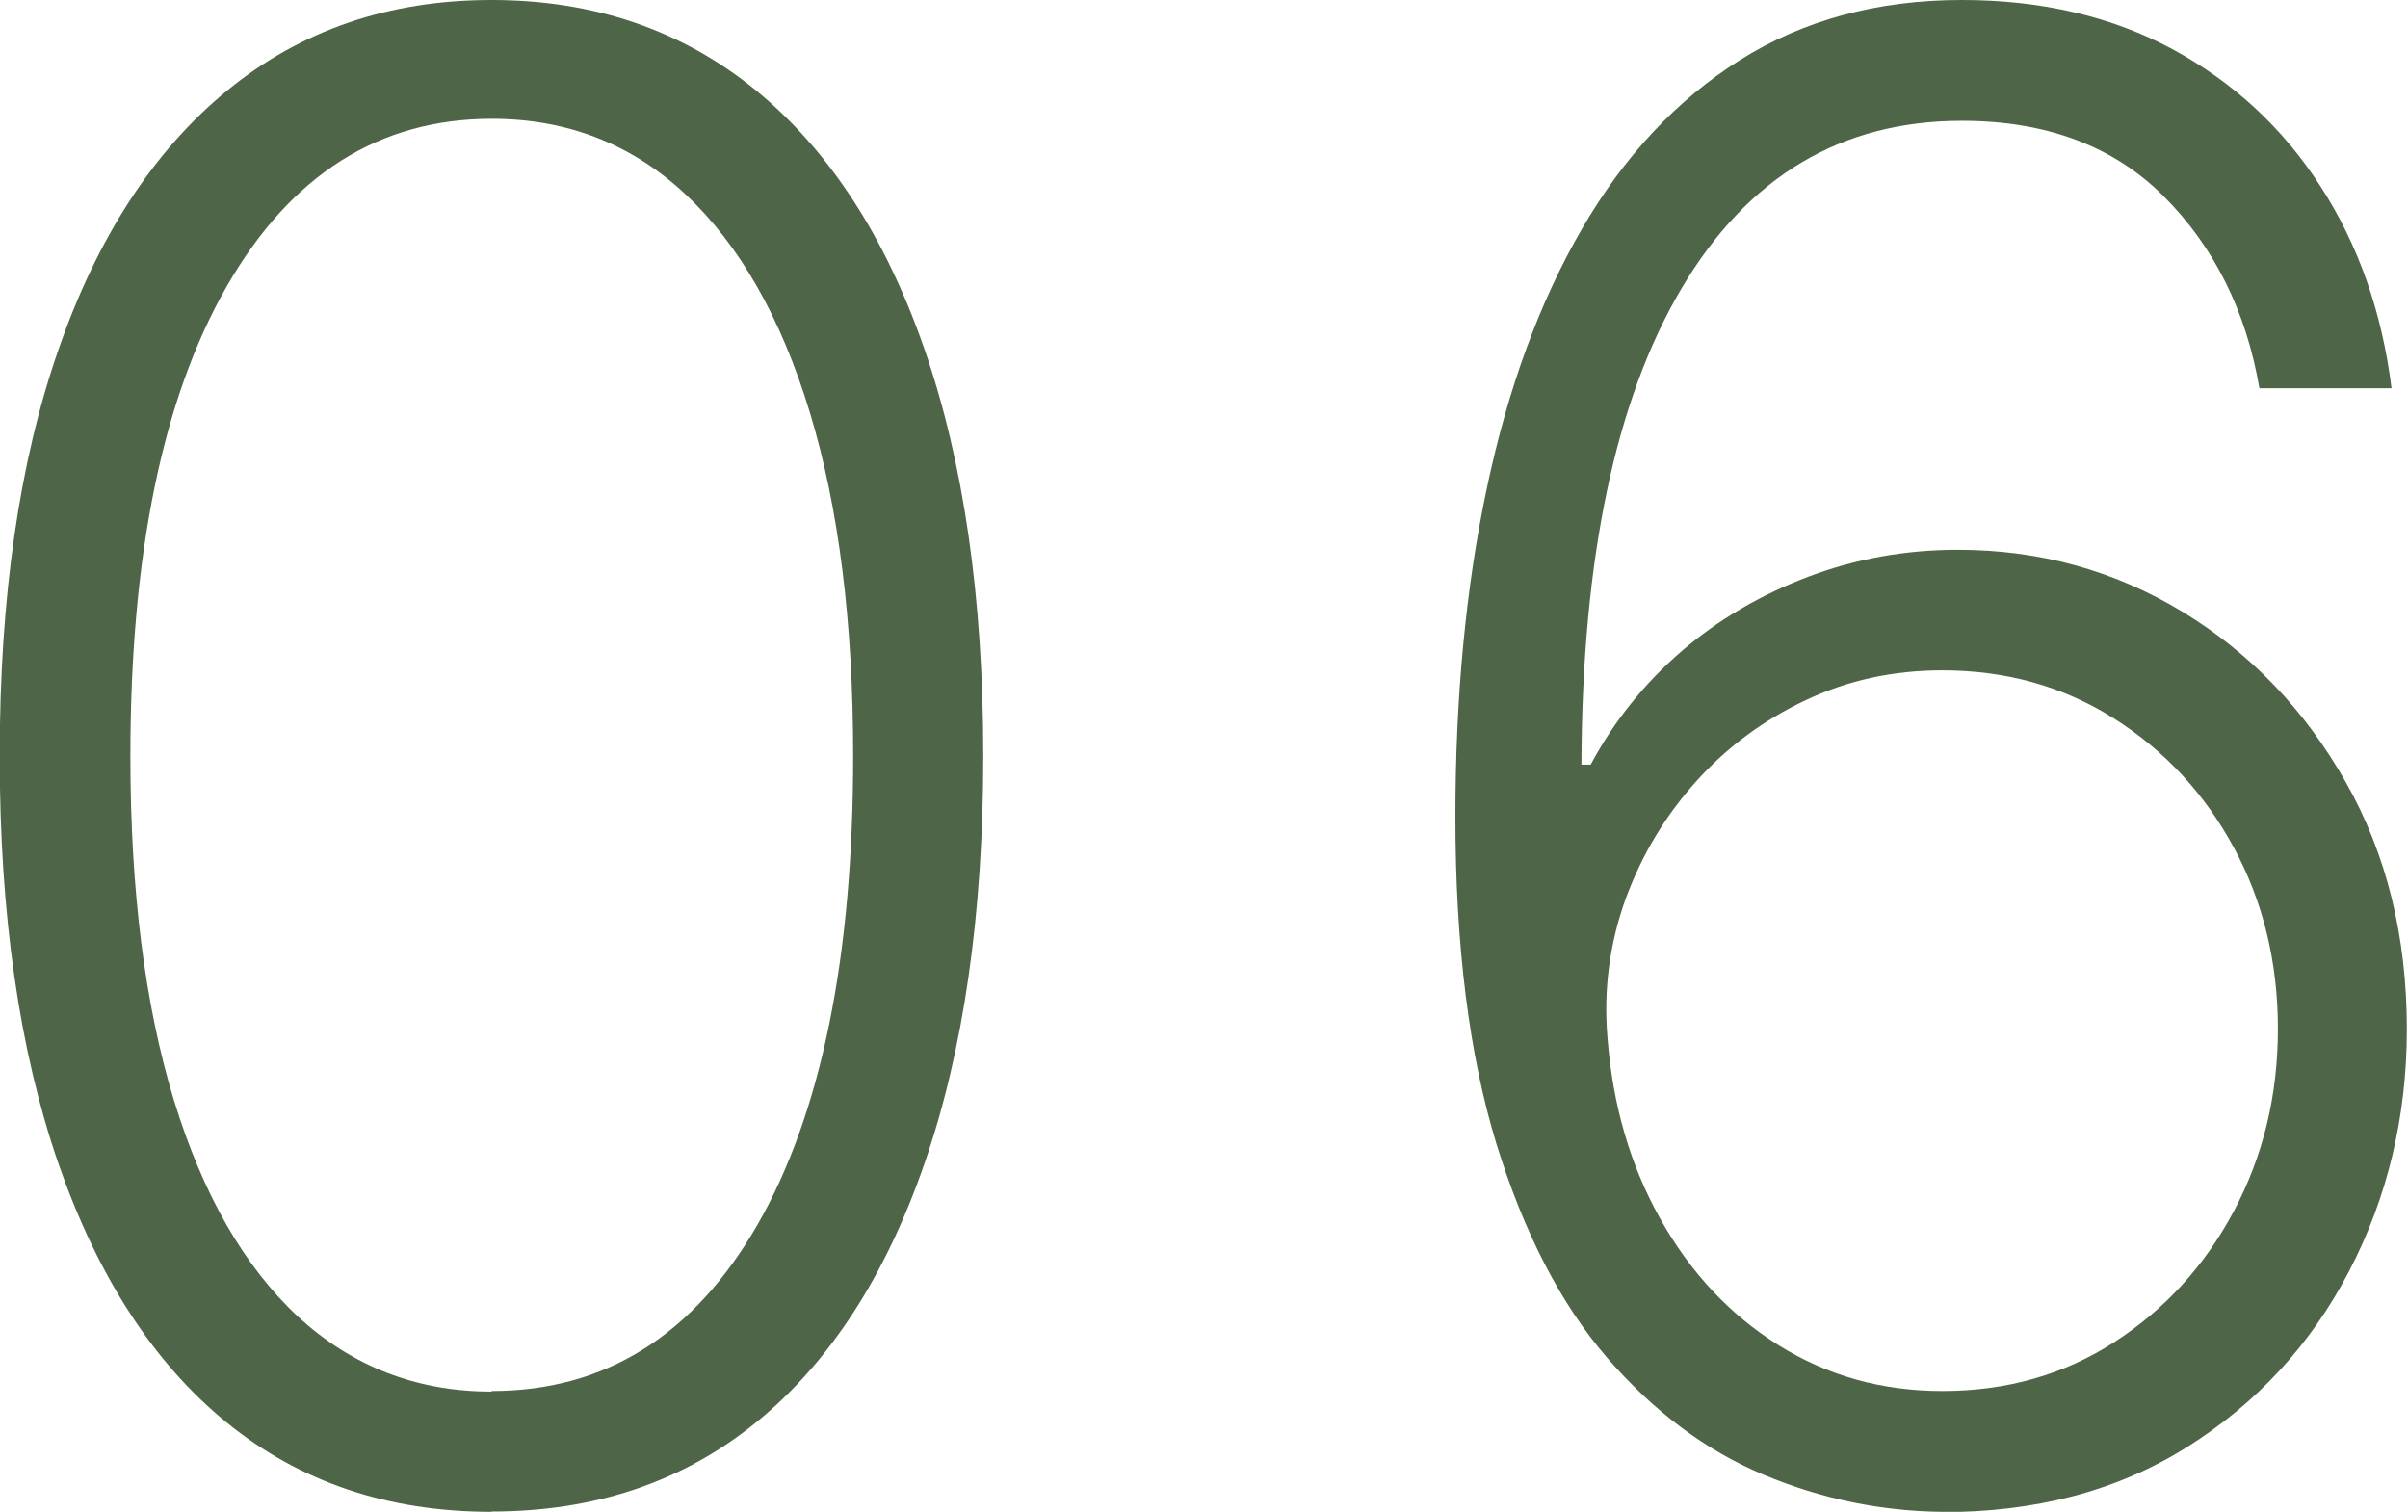
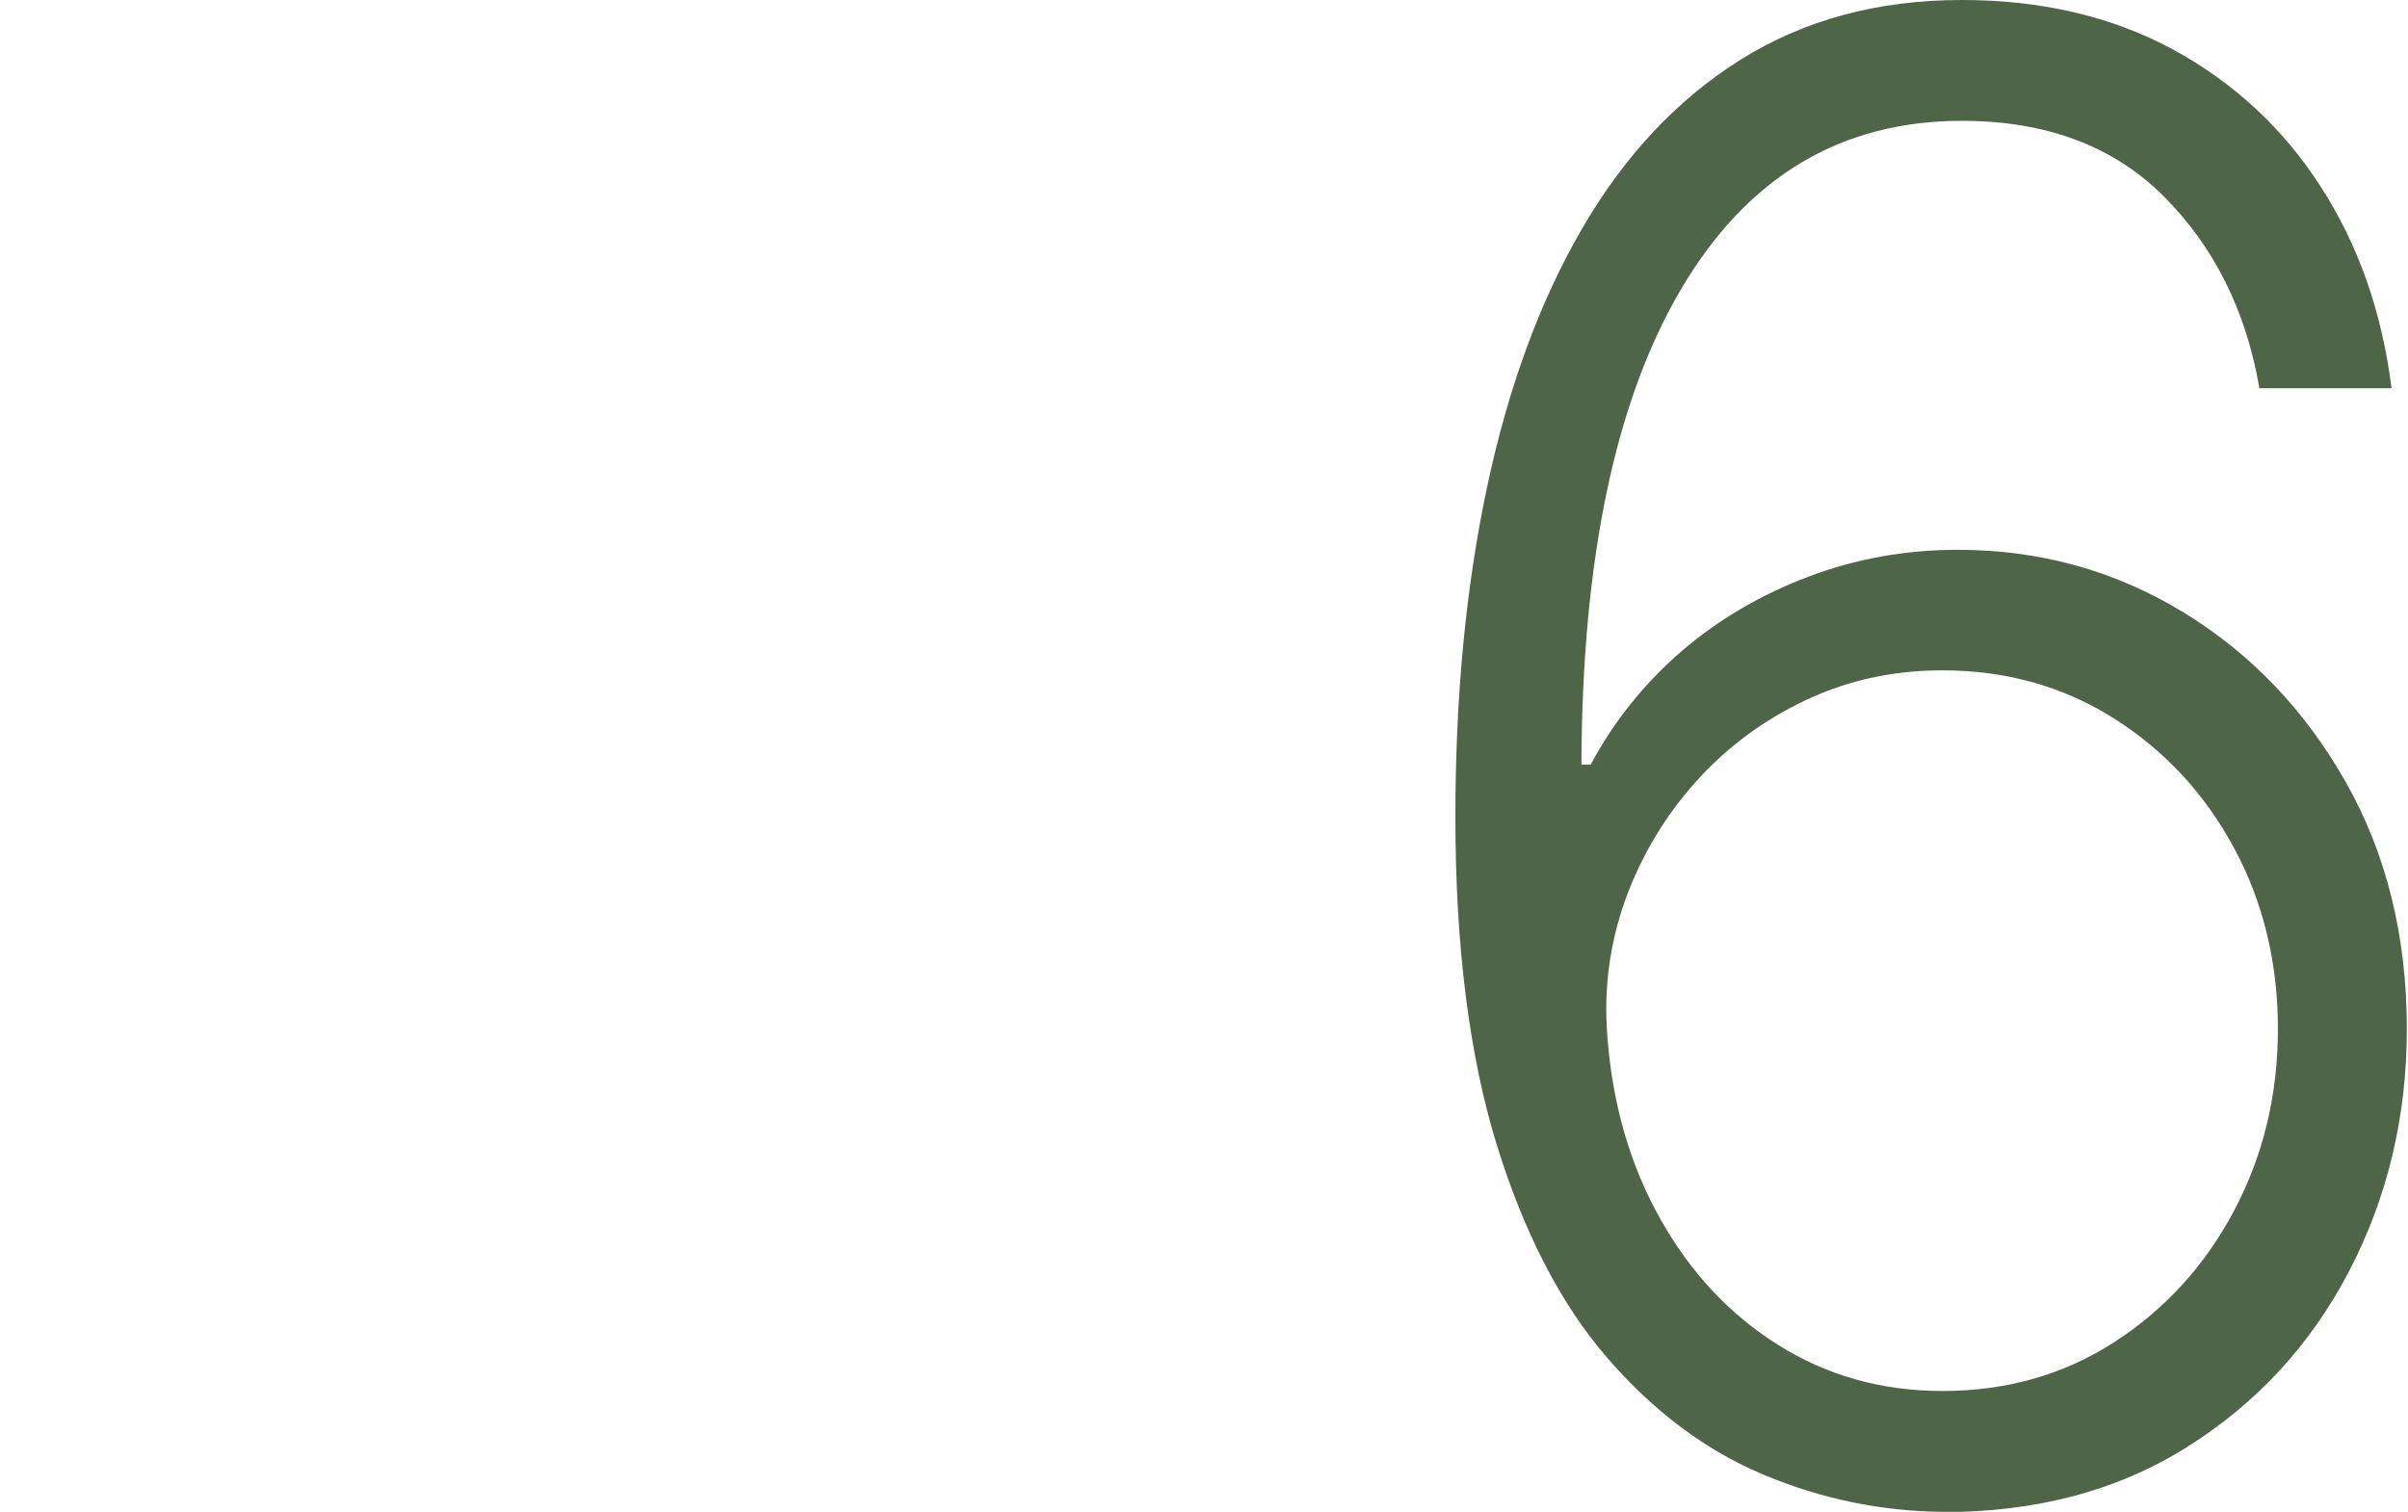
<svg xmlns="http://www.w3.org/2000/svg" id="_レイヤー_2" viewBox="0 0 83.29 52.3">
  <defs>
    <style>.cls-1{fill:#4f6547;}</style>
  </defs>
  <g id="text">
-     <path class="cls-1" d="M17,52.3c-3.58,0-6.63-1.03-9.16-3.09s-4.46-5.05-5.82-8.96c-1.35-3.91-2.03-8.61-2.03-14.09s.67-10.15,2.03-14.06c1.35-3.9,3.3-6.89,5.84-8.97C10.41,1.04,13.46,0,17,0s6.59,1.04,9.14,3.12c2.54,2.08,4.49,5.07,5.84,8.97,1.35,3.9,2.03,8.59,2.03,14.06s-.68,10.18-2.03,14.09-3.29,6.9-5.82,8.96-5.58,3.09-9.16,3.09ZM17,48.12c3.93,0,6.99-1.92,9.2-5.75,2.2-3.84,3.31-9.24,3.31-16.22,0-4.64-.5-8.6-1.5-11.89-1-3.29-2.44-5.8-4.3-7.54-1.86-1.74-4.1-2.61-6.7-2.61-3.89,0-6.95,1.93-9.17,5.8-2.22,3.87-3.33,9.29-3.33,16.25,0,4.64.5,8.6,1.5,11.88s2.44,5.78,4.3,7.51c1.87,1.72,4.1,2.59,6.7,2.59Z" />
    <path class="cls-1" d="M67.18,52.3c-2.1-.02-4.16-.44-6.17-1.28-2.01-.84-3.81-2.19-5.42-4.05s-2.88-4.33-3.83-7.4c-.94-3.07-1.42-6.84-1.42-11.31,0-4.14.36-7.94,1.09-11.38.73-3.45,1.82-6.43,3.28-8.95,1.46-2.52,3.28-4.47,5.47-5.85s4.75-2.08,7.68-2.08c2.75,0,5.18.57,7.28,1.7,2.1,1.14,3.81,2.71,5.12,4.74,1.31,2.02,2.13,4.35,2.46,6.99h-4.57c-.46-2.68-1.57-4.9-3.31-6.64s-4.07-2.61-6.98-2.61c-4.18,0-7.41,1.93-9.7,5.8-2.29,3.87-3.44,9.36-3.46,16.47h.32c.81-1.51,1.86-2.81,3.14-3.92,1.28-1.1,2.75-1.96,4.39-2.58s3.36-.93,5.17-.93c2.83,0,5.43.72,7.78,2.15,2.35,1.43,4.23,3.4,5.64,5.89,1.41,2.49,2.11,5.34,2.11,8.54,0,3.03-.67,5.83-2,8.38s-3.21,4.58-5.62,6.09c-2.41,1.51-5.24,2.25-8.49,2.24ZM67.18,48.12c2.22,0,4.2-.56,5.95-1.69s3.13-2.64,4.14-4.54c1.01-1.9,1.52-4,1.52-6.3s-.51-4.39-1.52-6.26c-1.01-1.87-2.39-3.36-4.14-4.47s-3.73-1.67-5.95-1.67c-1.69,0-3.26.34-4.72,1.03-1.46.69-2.72,1.62-3.79,2.81-1.07,1.19-1.88,2.54-2.44,4.06-.55,1.53-.77,3.12-.63,4.8.18,2.34.79,4.43,1.83,6.28,1.04,1.85,2.39,3.3,4.08,4.36s3.58,1.59,5.68,1.59Z" />
  </g>
</svg>